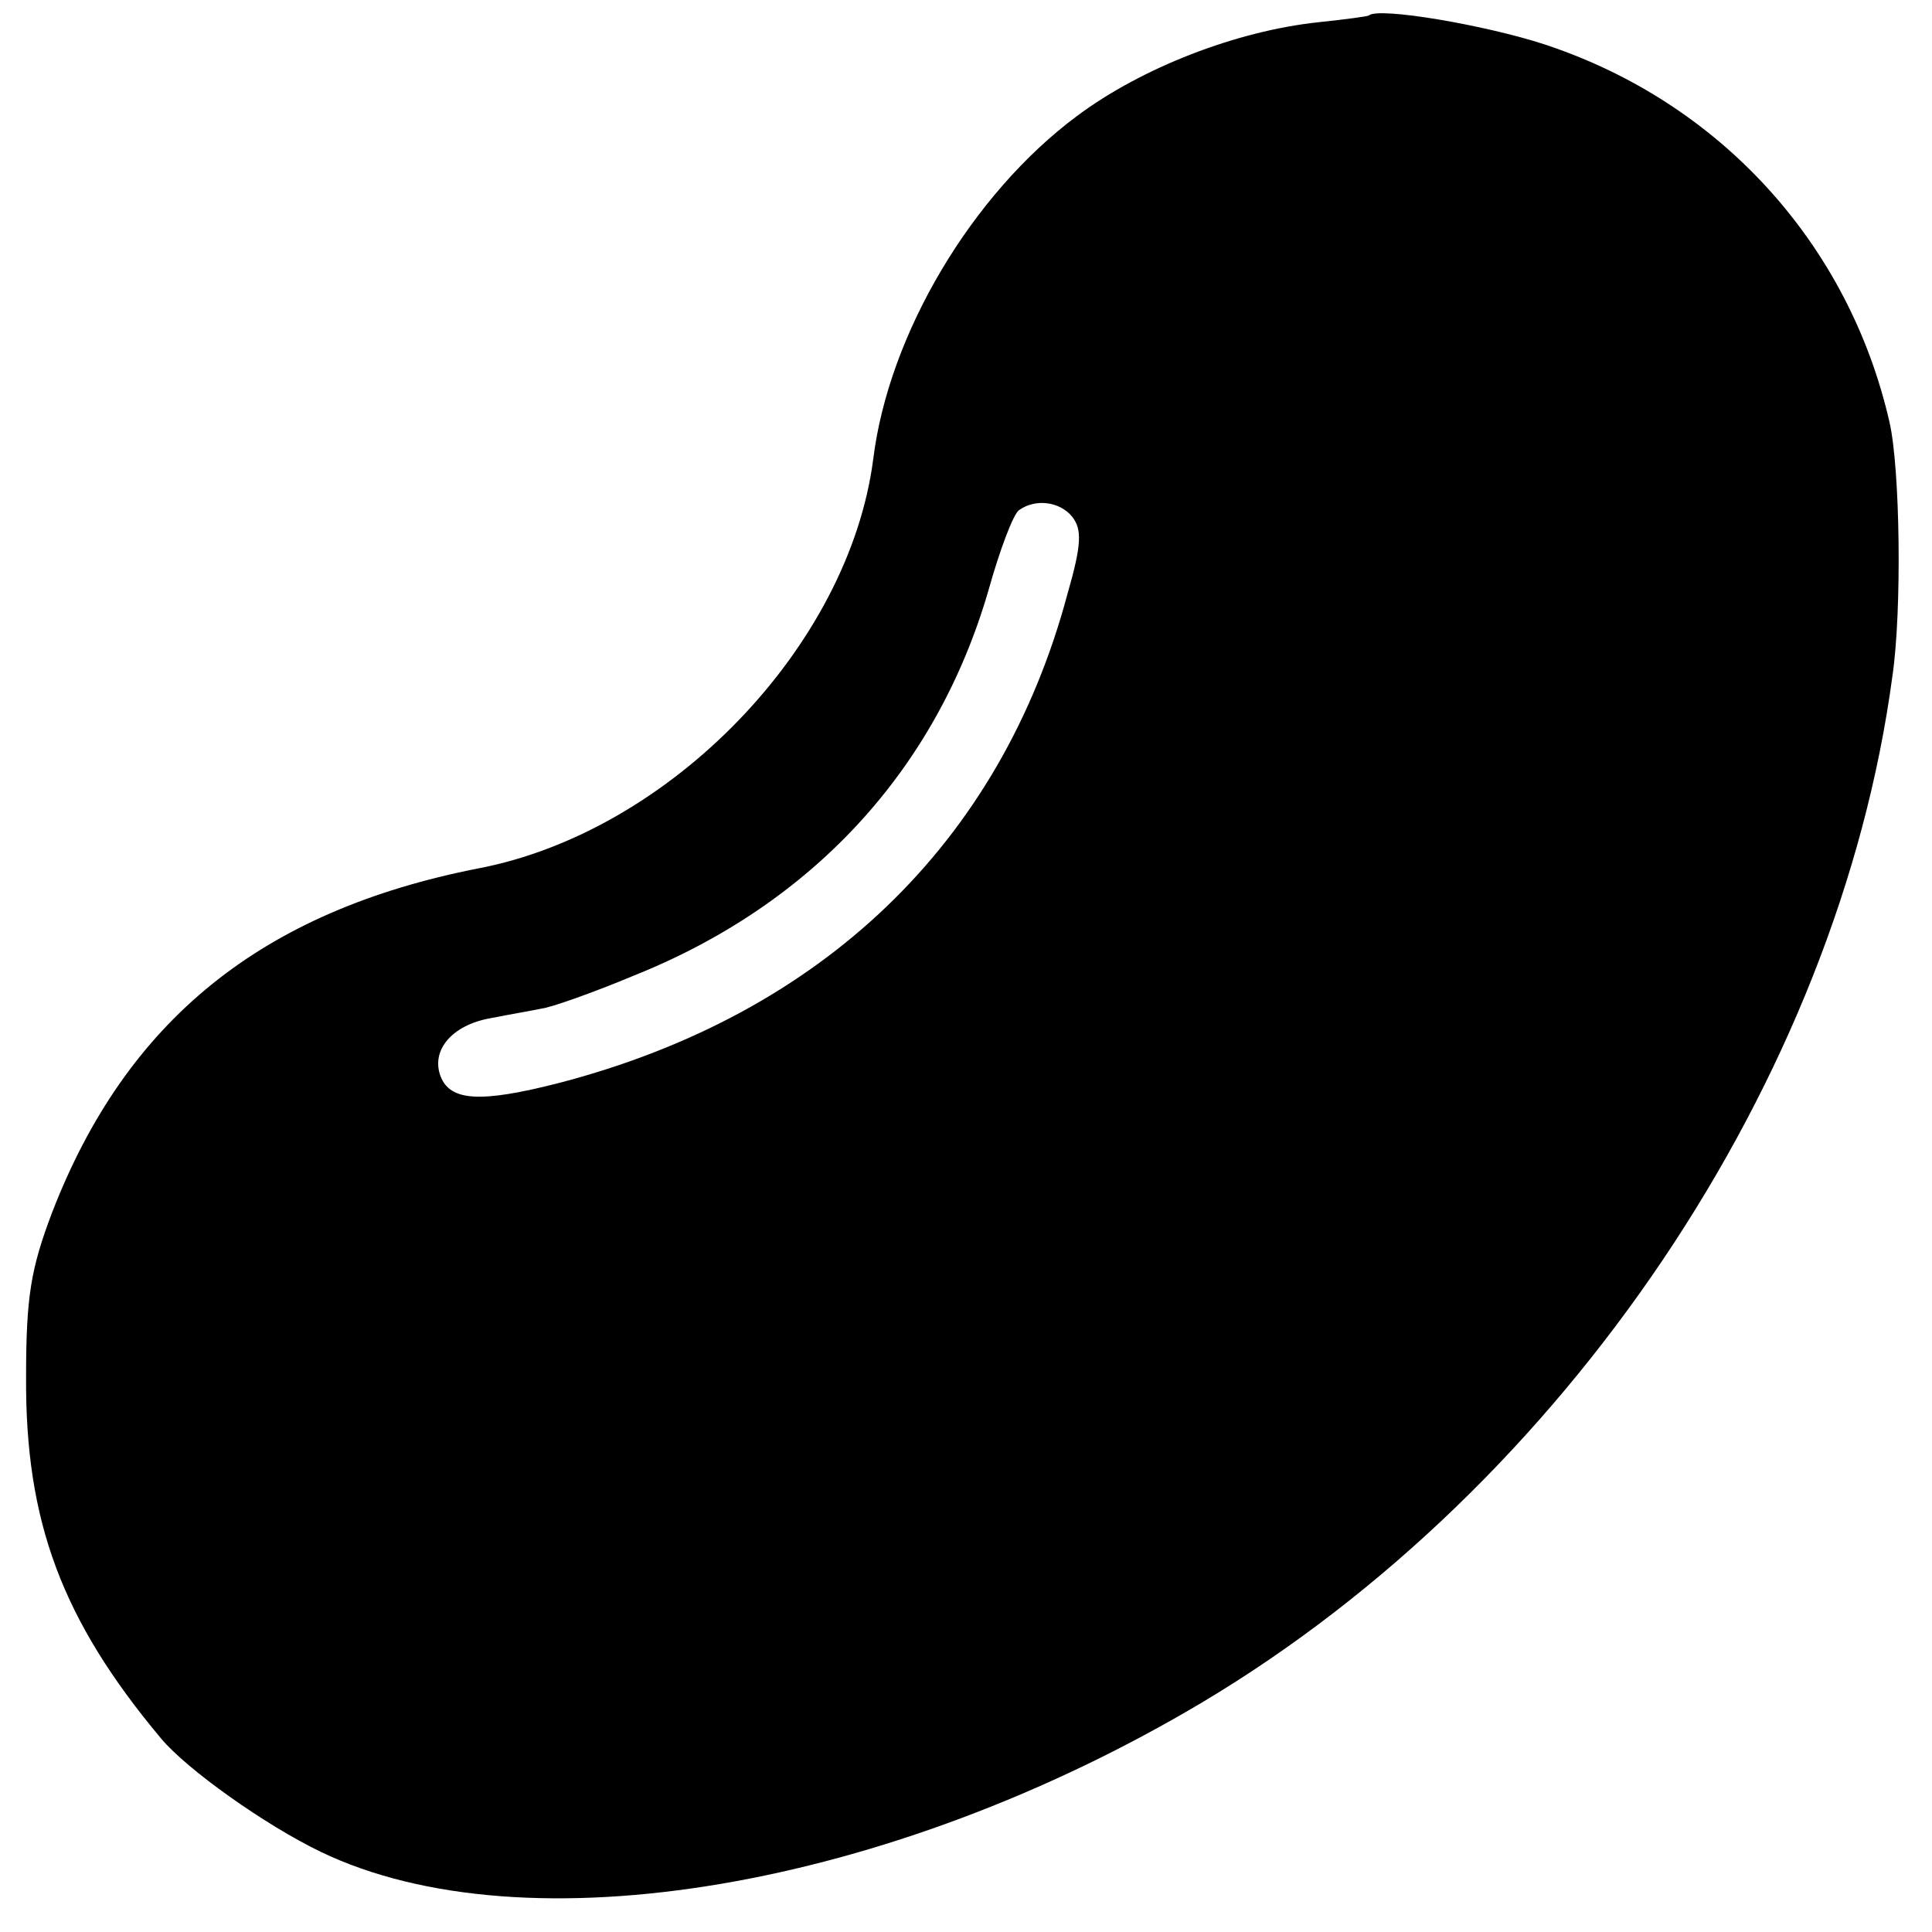
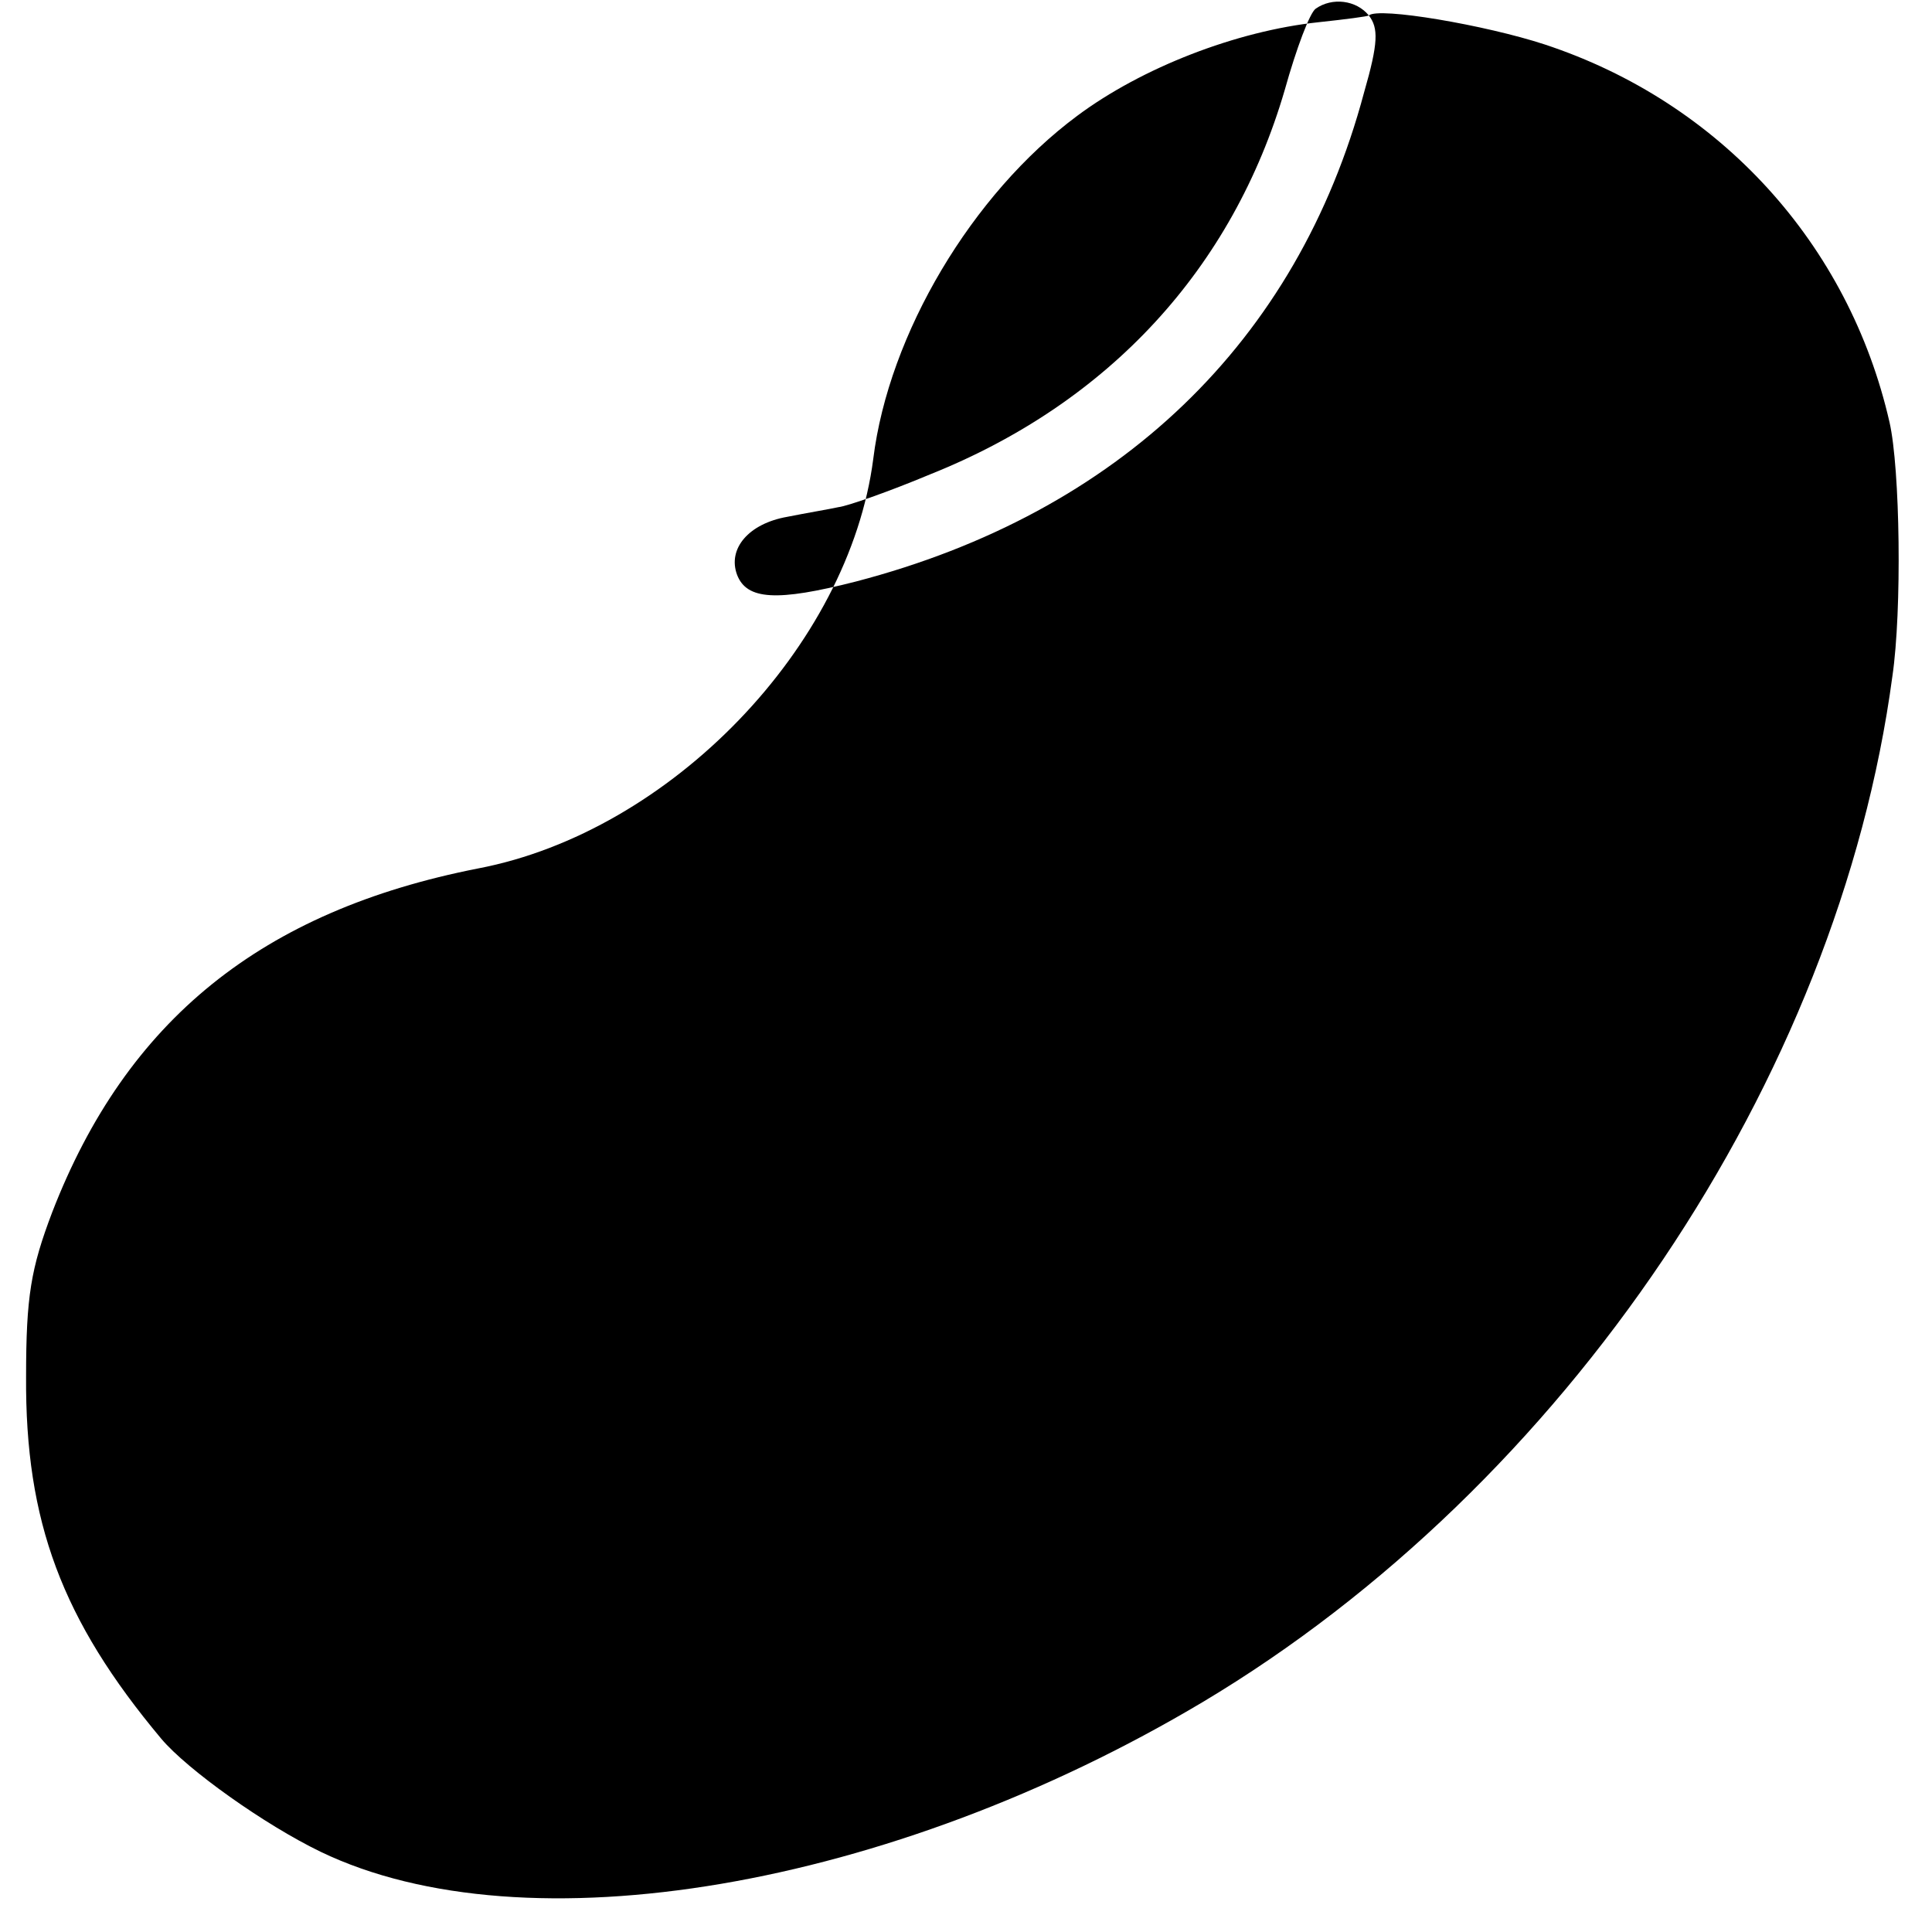
<svg xmlns="http://www.w3.org/2000/svg" version="1.0" width="200pt" height="200pt" viewBox="0 0 200 200" preserveAspectRatio="xMidYMid meet">
  <g transform="translate(0,200) scale(0.1,-0.1)" fill="#000000" stroke="none">
-     <path d="M1417 1984 c-1 -1 -24 -4 -52 -7 -85 -9 -183 -47 -250 -97 -109 -81 -195 -226 -211 -355 -25 -194 -210 -386 -409 -424 -224 -44 -364 -157 -441 -356 -22 -58 -27 -87 -27 -170 -1 -150 37 -252 140 -375 27 -32 107 -89 165 -117 212 -102 589 -38 913 155 375 224 658 644 714 1062 10 68 8 215 -3 263 -42 184 -175 331 -357 391 -61 20 -172 39 -182 30z m-307 -519 c10 -13 10 -28 -5 -80 -69 -258 -254 -435 -526 -506 -82 -21 -113 -19 -123 7 -10 27 12 53 52 60 20 4 44 8 53 10 9 1 52 16 95 34 185 74 313 213 367 398 12 43 26 80 32 84 17 12 42 9 55 -7z" />
+     <path d="M1417 1984 c-1 -1 -24 -4 -52 -7 -85 -9 -183 -47 -250 -97 -109 -81 -195 -226 -211 -355 -25 -194 -210 -386 -409 -424 -224 -44 -364 -157 -441 -356 -22 -58 -27 -87 -27 -170 -1 -150 37 -252 140 -375 27 -32 107 -89 165 -117 212 -102 589 -38 913 155 375 224 658 644 714 1062 10 68 8 215 -3 263 -42 184 -175 331 -357 391 -61 20 -172 39 -182 30z c10 -13 10 -28 -5 -80 -69 -258 -254 -435 -526 -506 -82 -21 -113 -19 -123 7 -10 27 12 53 52 60 20 4 44 8 53 10 9 1 52 16 95 34 185 74 313 213 367 398 12 43 26 80 32 84 17 12 42 9 55 -7z" />
  </g>
</svg>